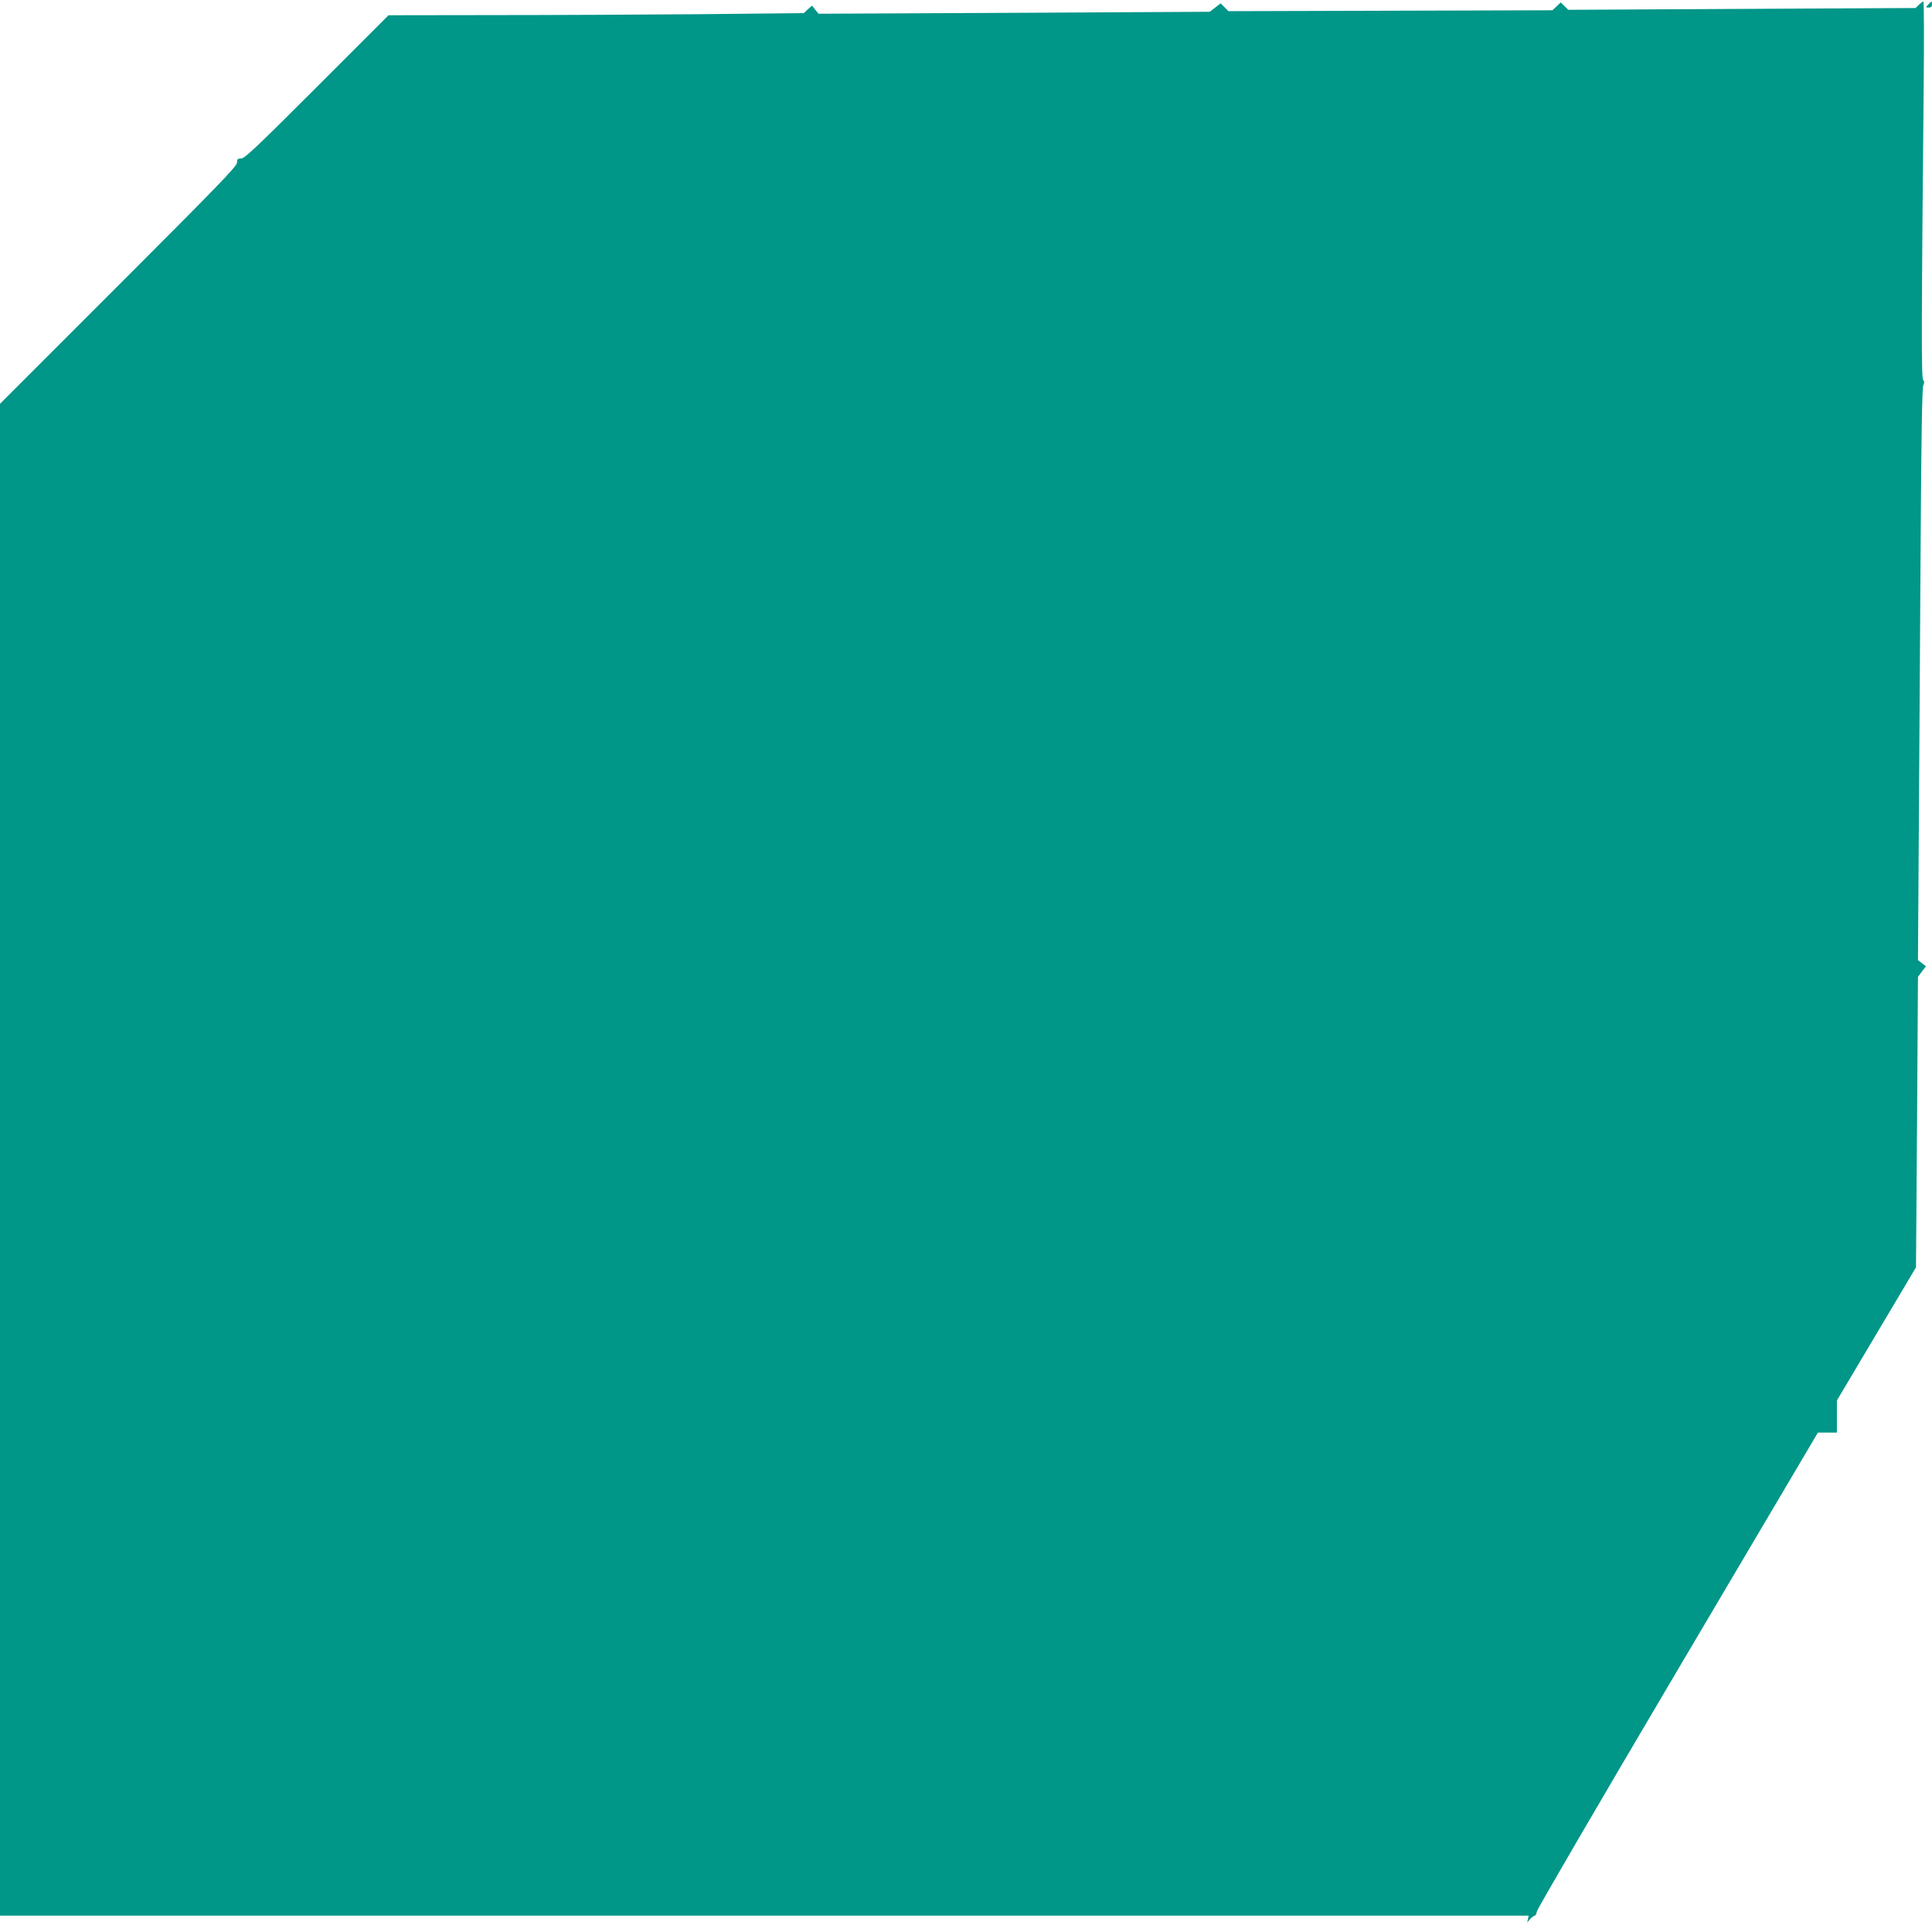
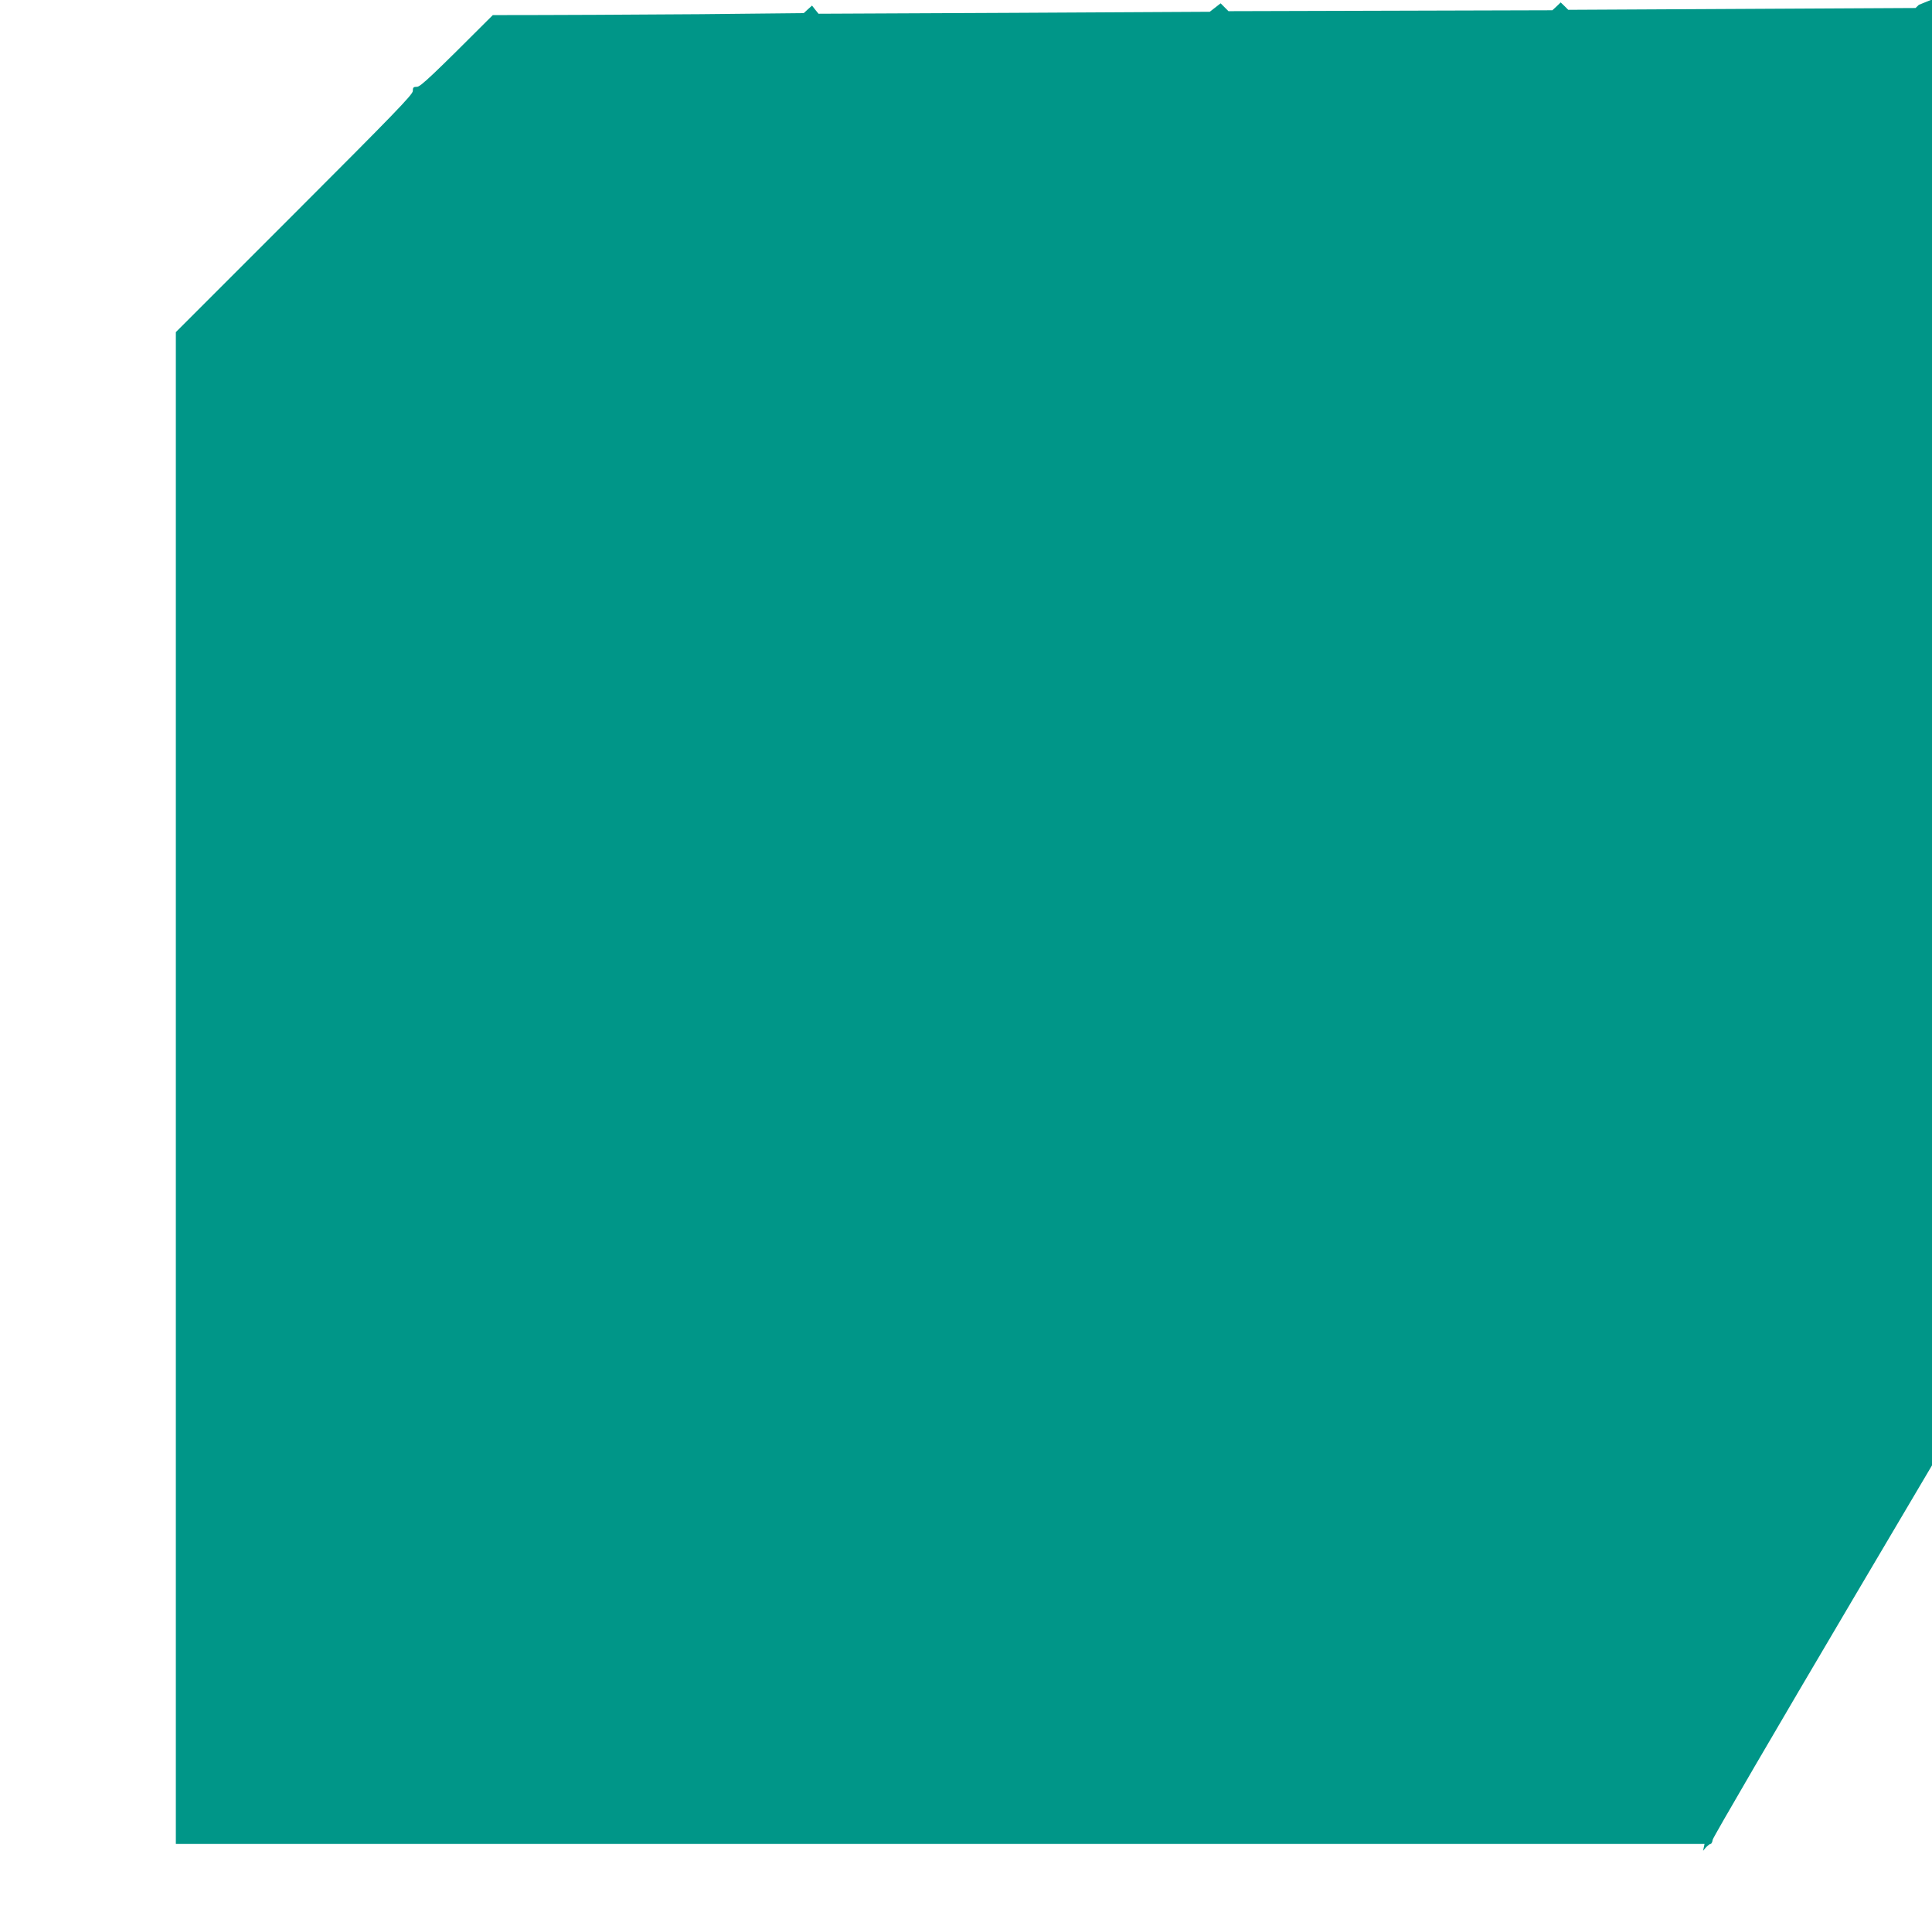
<svg xmlns="http://www.w3.org/2000/svg" version="1.0" width="1280pt" height="1274pt" viewBox="0 0 1280 1274" preserveAspectRatio="xMidYMid meet">
  <g transform="translate(0,1274) scale(0.1,-0.1)" fill="#009688" stroke="none">
-     <path d="M12713 12708 l-22 -21 -1151 -6 -1150 -6 -25 25 -25 24 -27 -26 -28 -26 -1073 -3 -1073 -3 -26 26 -26 26 -36 -28 -36 -28 -1296 -7 -1296 -6 -22 27 -21 27 -28 -25 -27 -25 -685 -7 c-377 -3 -996 -6 -1375 -6 l-691 -1 -474 -474 c-397 -397 -479 -475 -502 -475 -24 0 -28 -4 -28 -28 0 -23 -125 -152 -785 -812 l-785 -785 0 -5007 0 -5008 5064 0 5064 0 -5 -23 -5 -22 20 23 c11 12 25 22 30 22 5 0 12 12 14 28 2 15 422 735 933 1600 l929 1572 63 0 63 0 0 107 0 106 262 441 262 441 7 962 6 962 26 35 27 35 -27 21 -26 20 6 908 c3 499 9 1350 12 1892 4 681 10 992 17 1007 8 17 8 26 -1 37 -12 14 -11 380 4 1959 3 301 2 547 -2 547 -5 0 -18 -10 -30 -22z" />
-     <path d="M12775 12710 c-18 -19 -17 -20 3 -20 15 0 22 6 22 20 0 11 -2 20 -3 20 -2 0 -12 -9 -22 -20z" />
+     <path d="M12713 12708 l-22 -21 -1151 -6 -1150 -6 -25 25 -25 24 -27 -26 -28 -26 -1073 -3 -1073 -3 -26 26 -26 26 -36 -28 -36 -28 -1296 -7 -1296 -6 -22 27 -21 27 -28 -25 -27 -25 -685 -7 c-377 -3 -996 -6 -1375 -6 c-397 -397 -479 -475 -502 -475 -24 0 -28 -4 -28 -28 0 -23 -125 -152 -785 -812 l-785 -785 0 -5007 0 -5008 5064 0 5064 0 -5 -23 -5 -22 20 23 c11 12 25 22 30 22 5 0 12 12 14 28 2 15 422 735 933 1600 l929 1572 63 0 63 0 0 107 0 106 262 441 262 441 7 962 6 962 26 35 27 35 -27 21 -26 20 6 908 c3 499 9 1350 12 1892 4 681 10 992 17 1007 8 17 8 26 -1 37 -12 14 -11 380 4 1959 3 301 2 547 -2 547 -5 0 -18 -10 -30 -22z" />
  </g>
</svg>